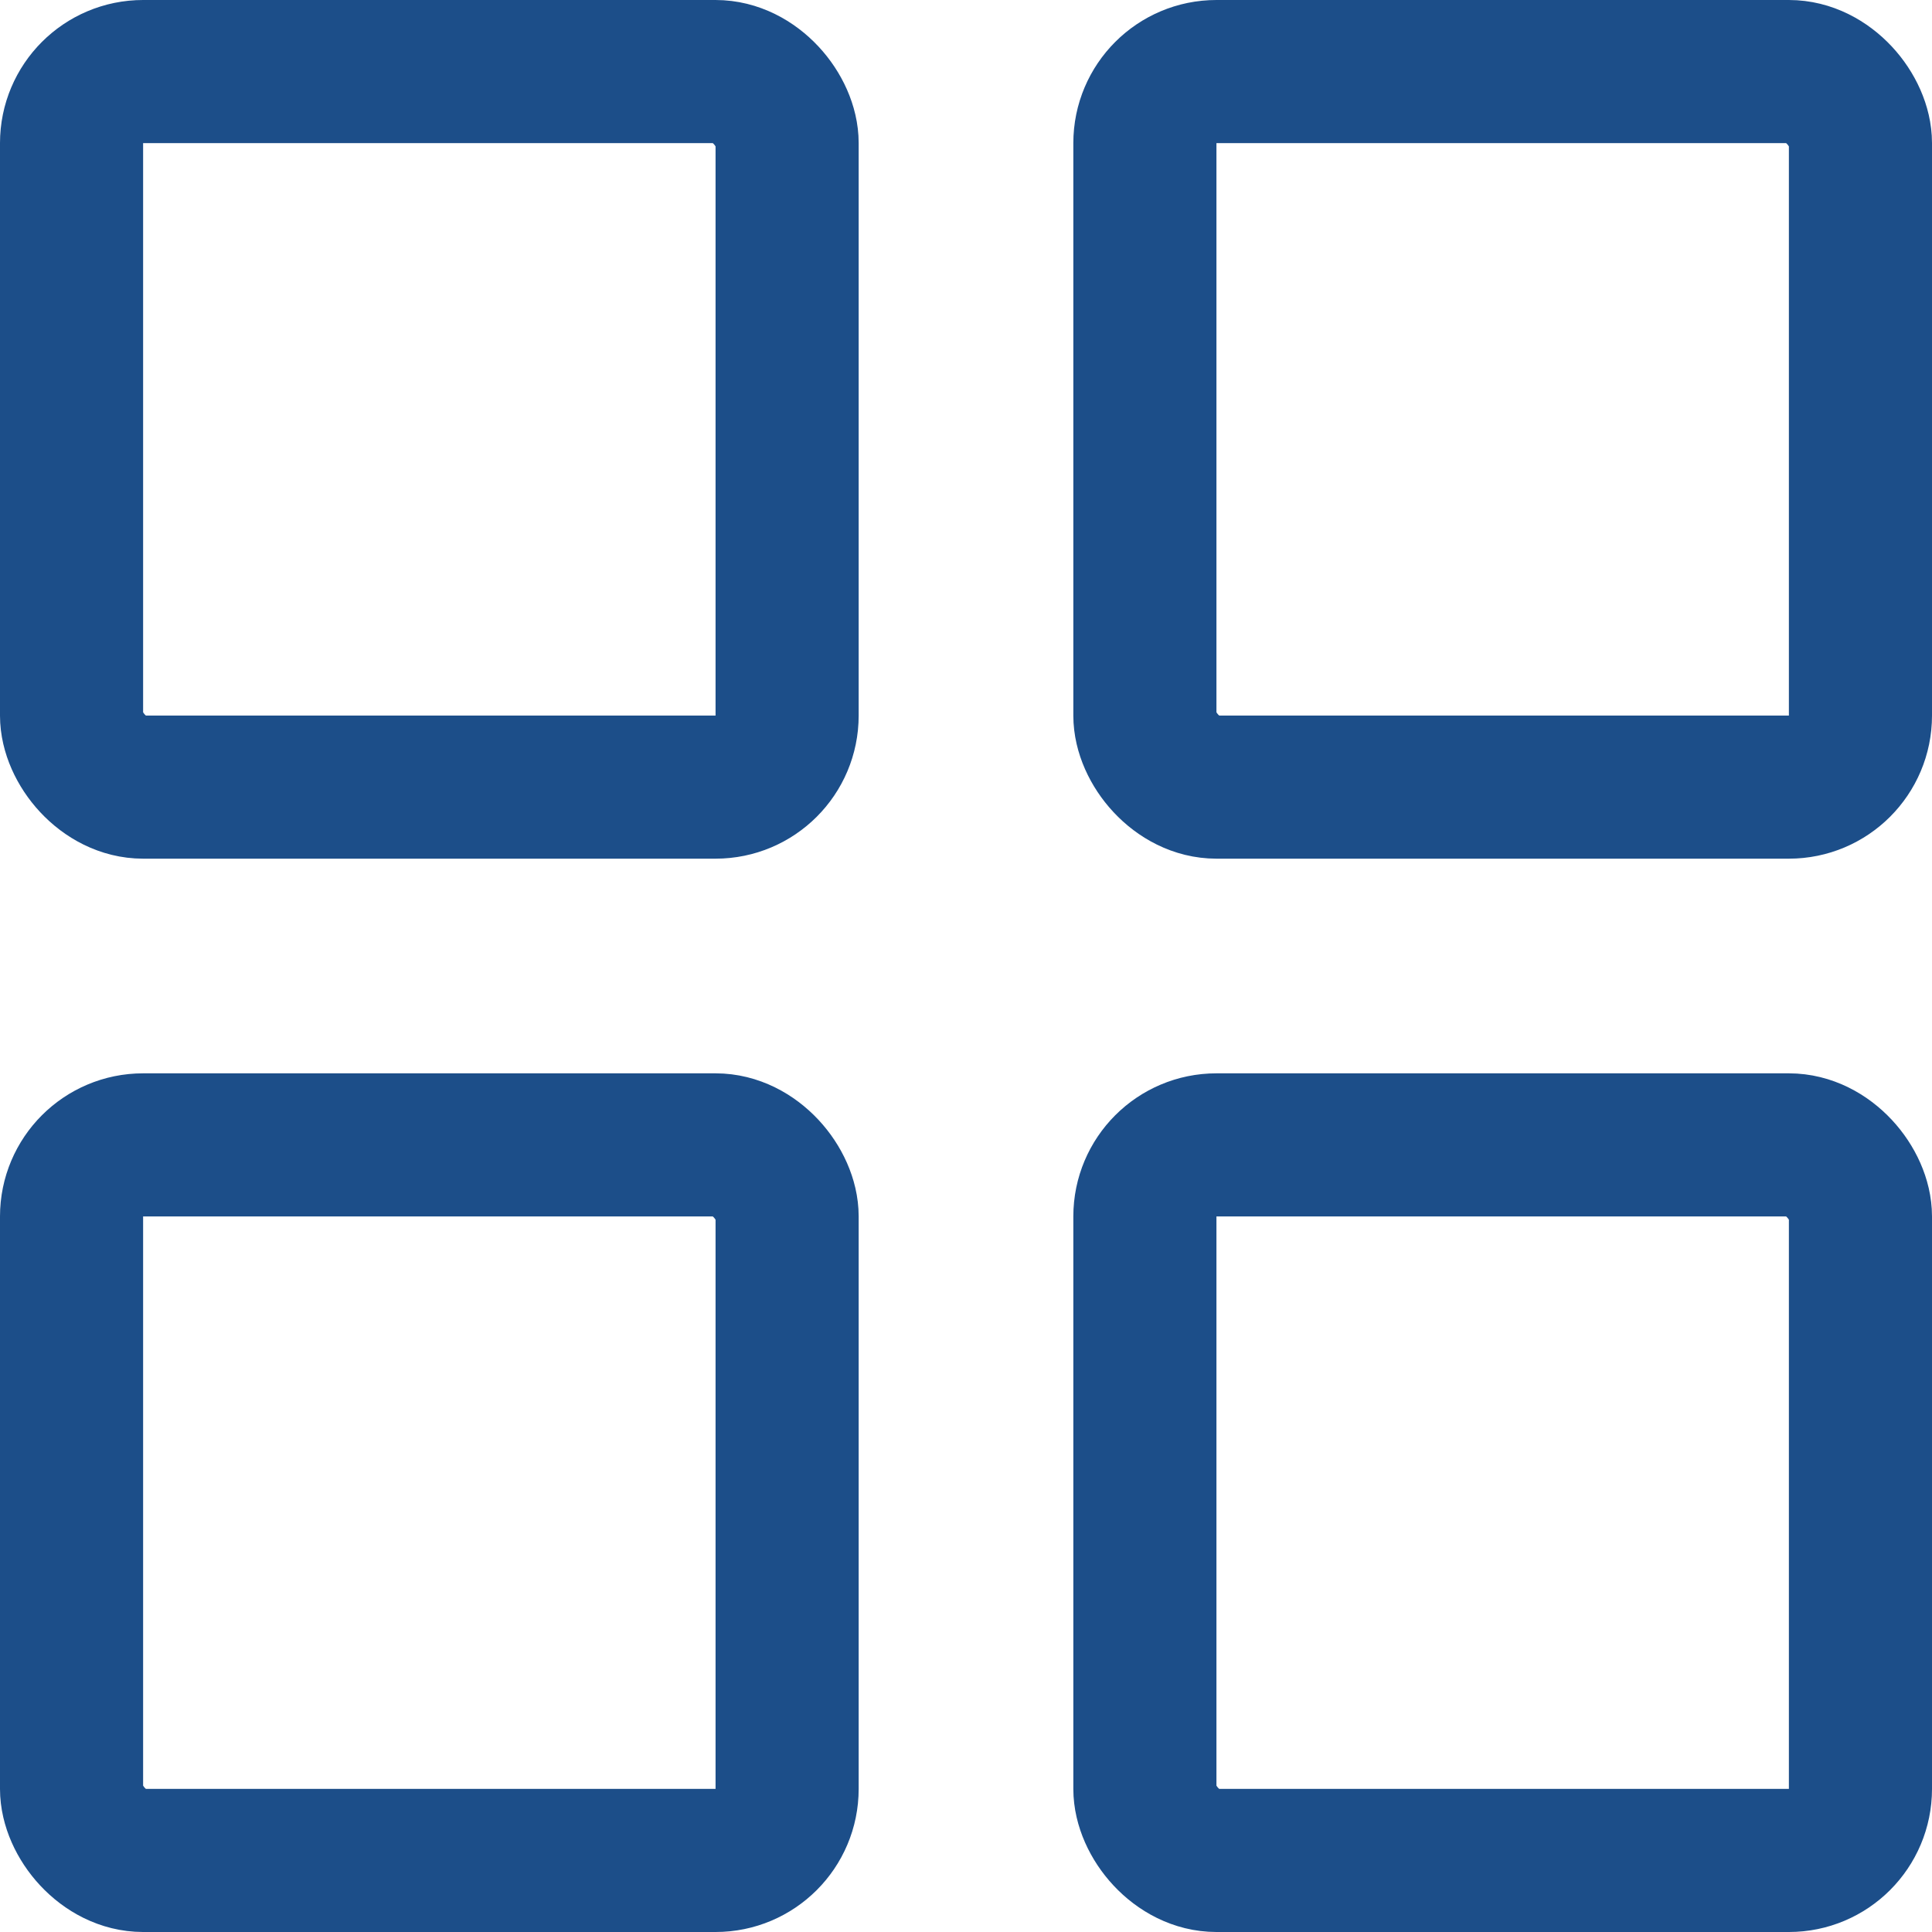
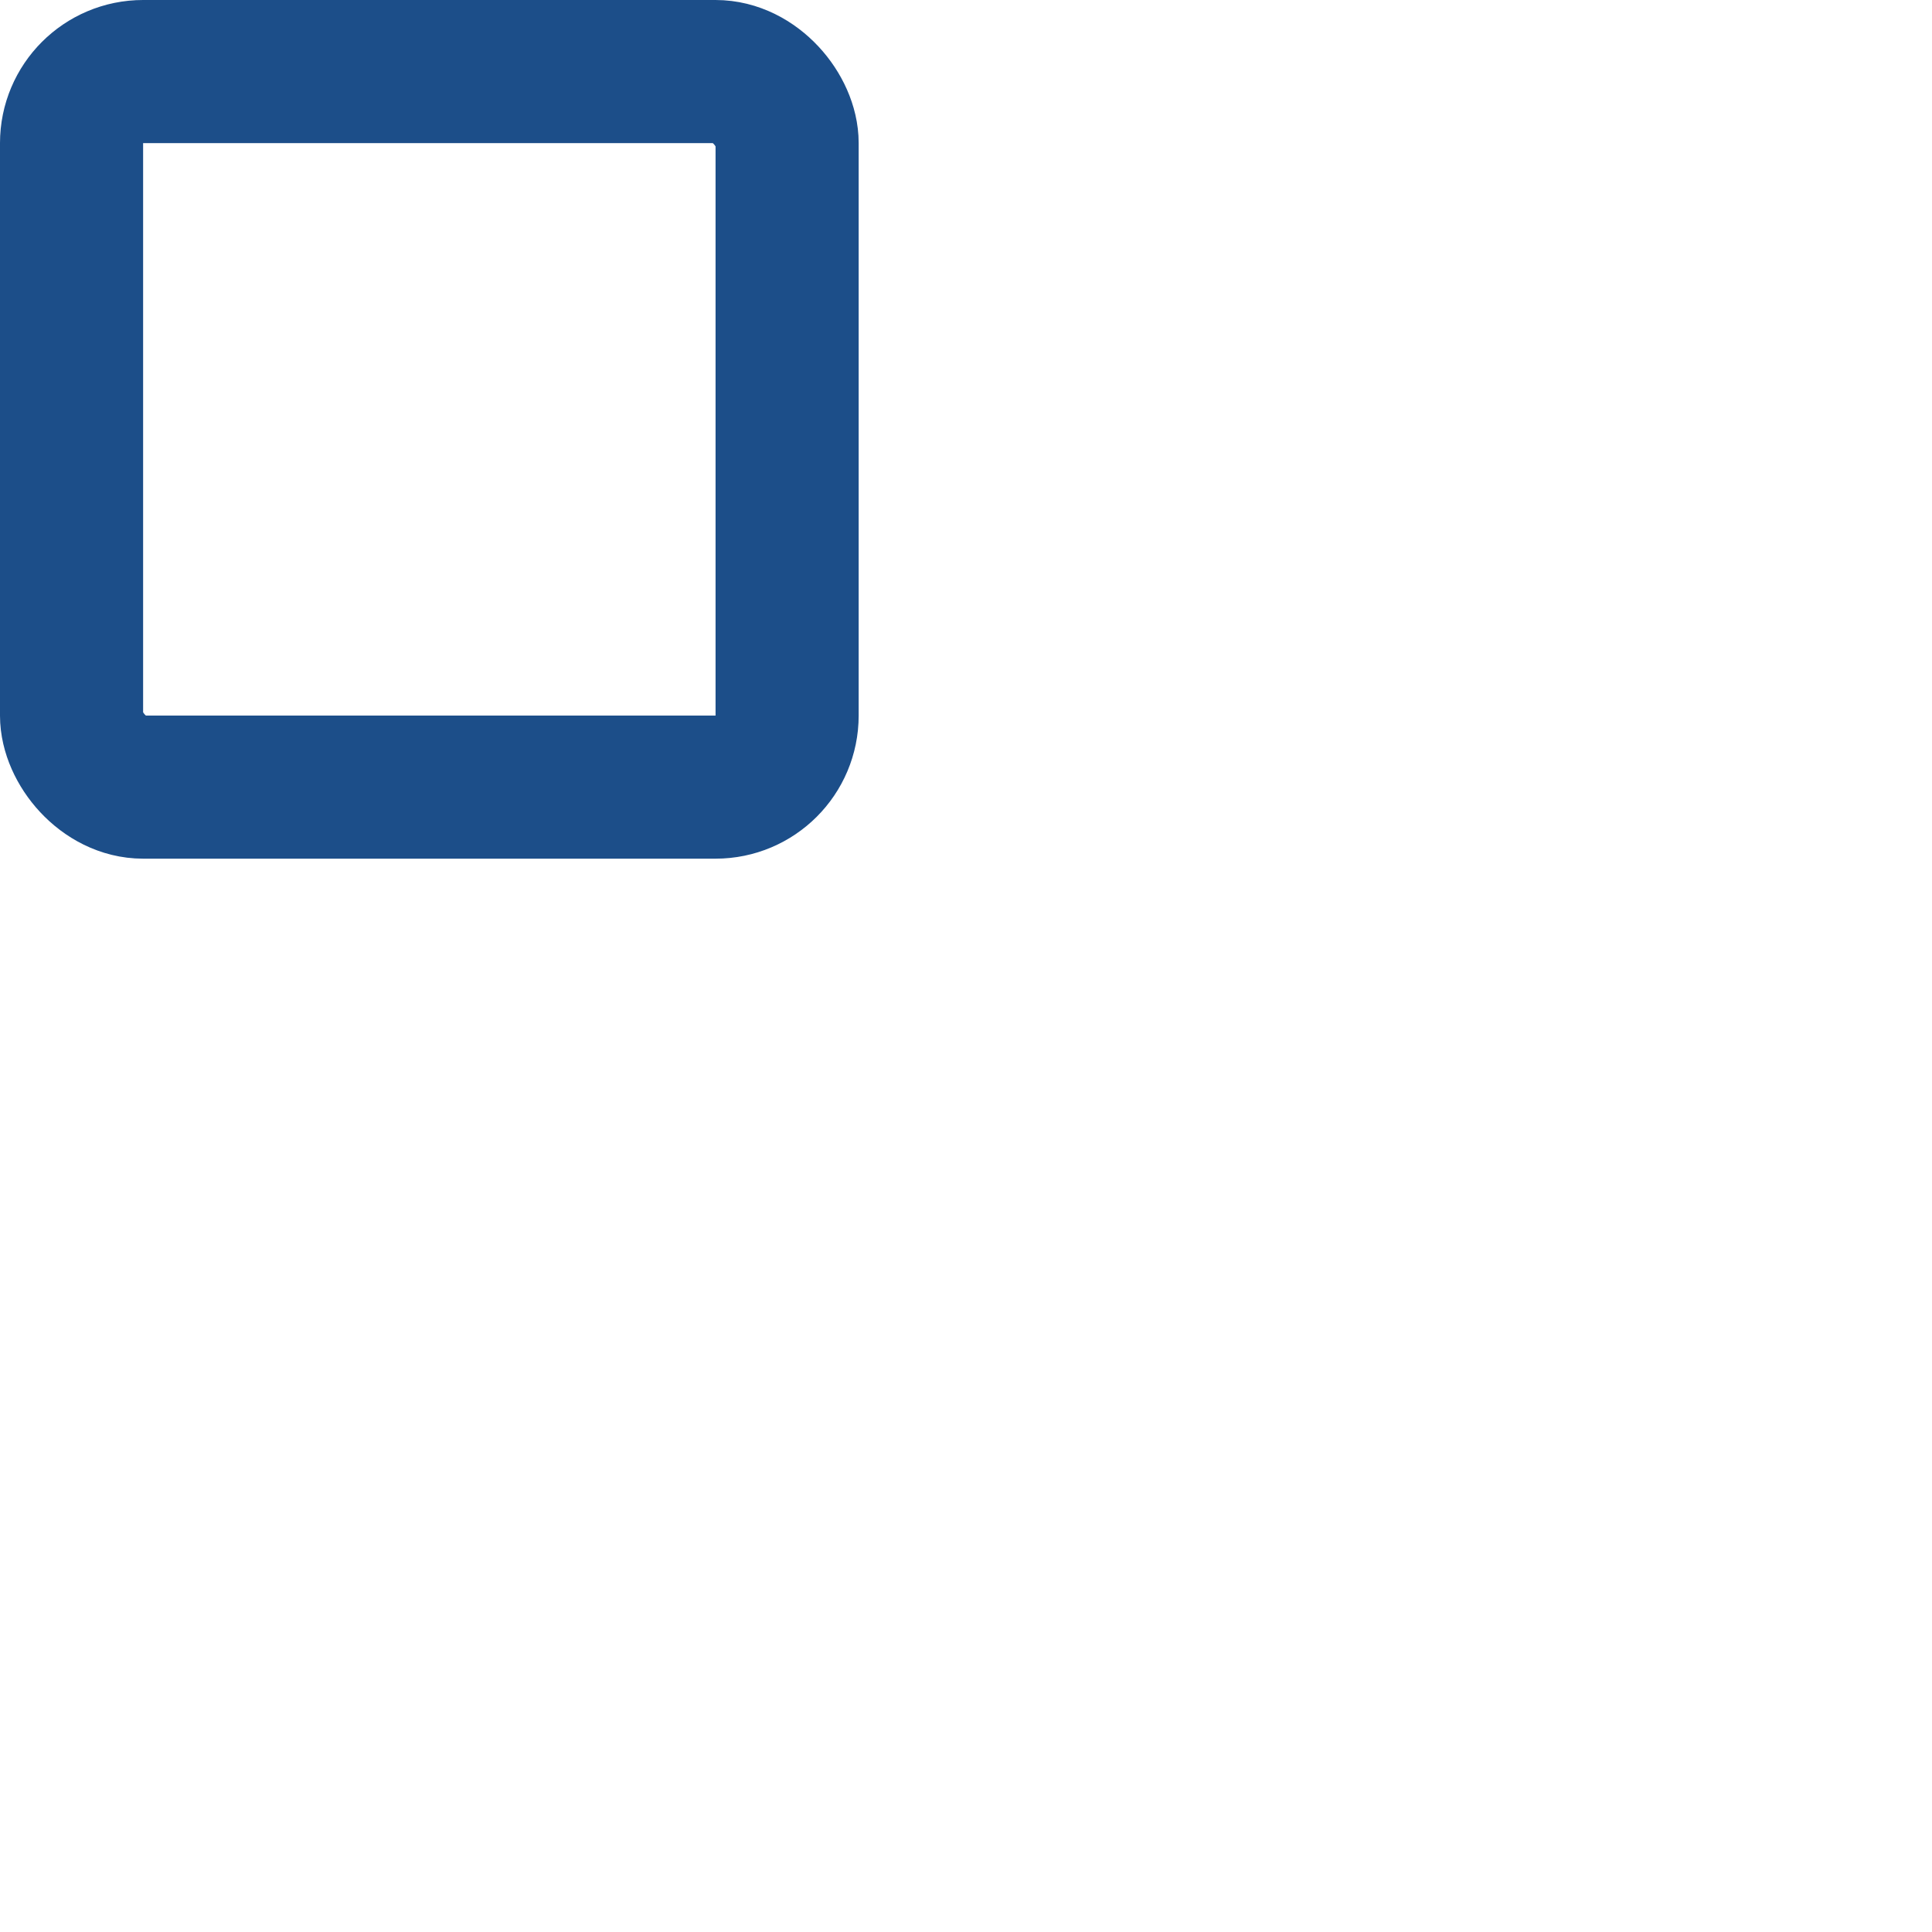
<svg xmlns="http://www.w3.org/2000/svg" width="27" height="27" viewBox="0 0 27 27" fill="none">
  <rect x="1" y="1" width="10" height="10" rx="1" stroke="#1C4E89" stroke-width="2" />
-   <rect x="16" y="1" width="10" height="10" rx="1" stroke="#1C4E89" stroke-width="2" />
-   <rect x="1" y="16" width="10" height="10" rx="1" stroke="#1C4E89" stroke-width="2" />
-   <rect x="16" y="16" width="10" height="10" rx="1" stroke="#1C4E89" stroke-width="2" />
</svg>